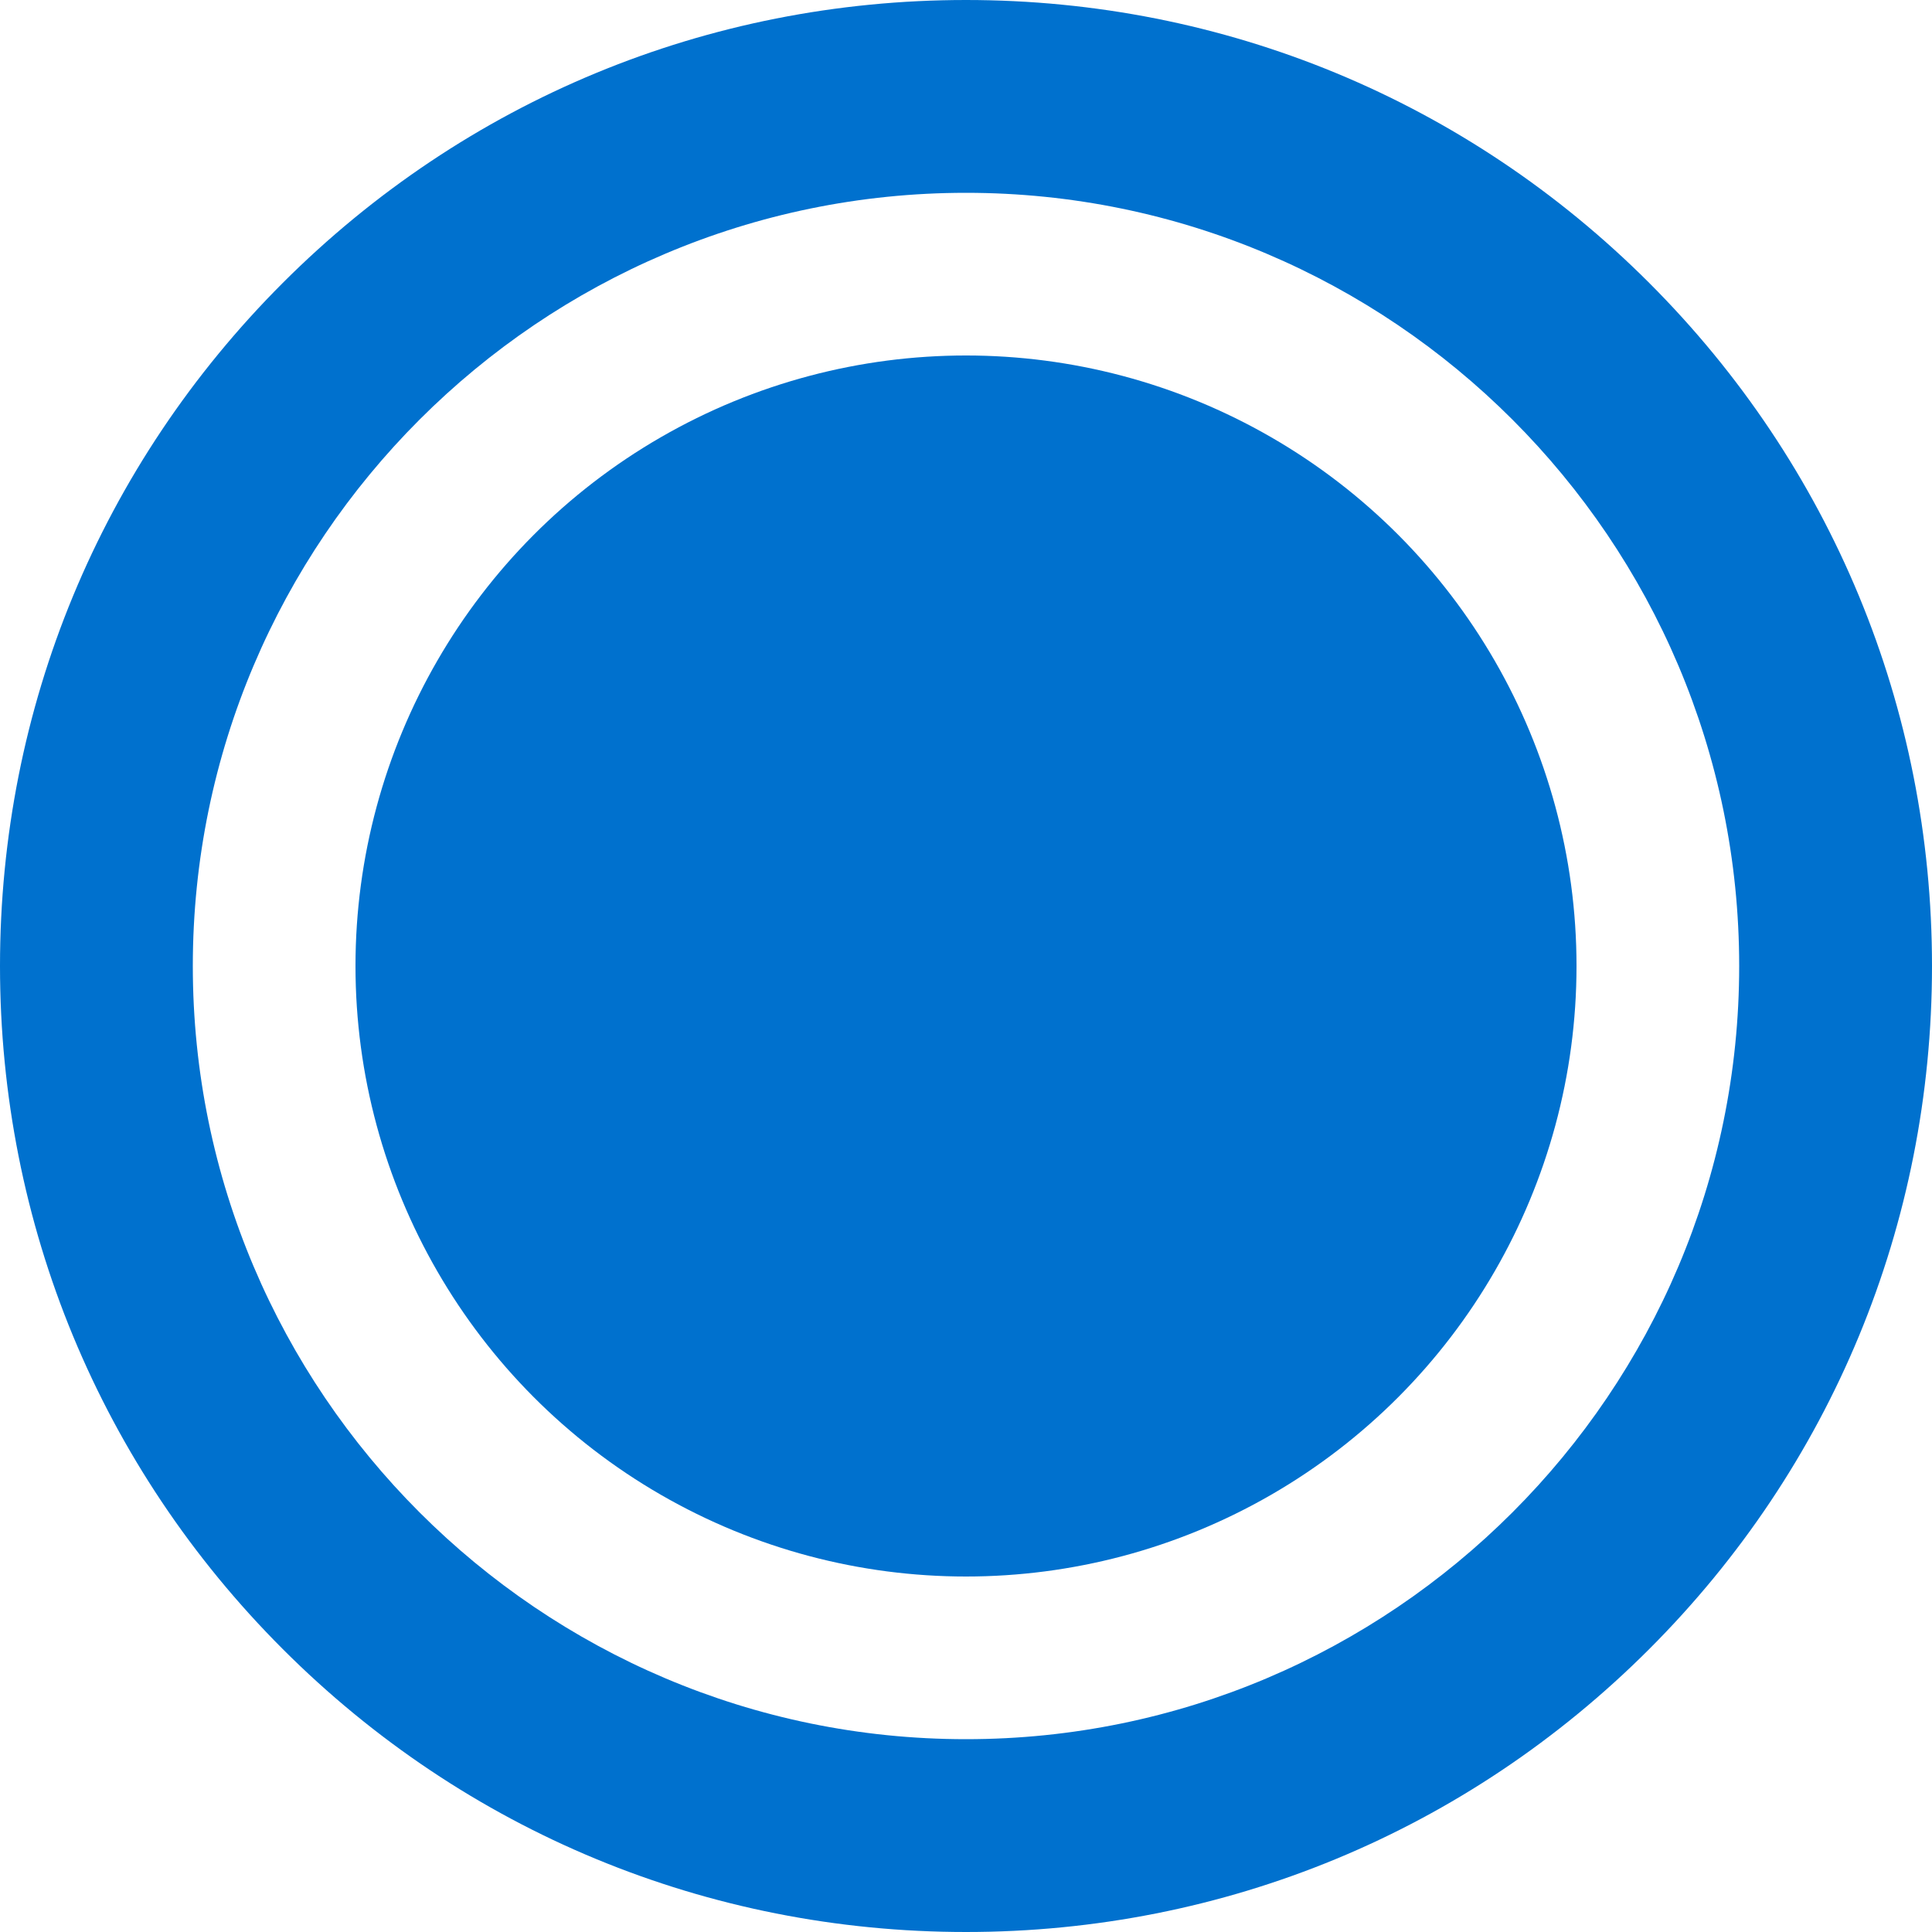
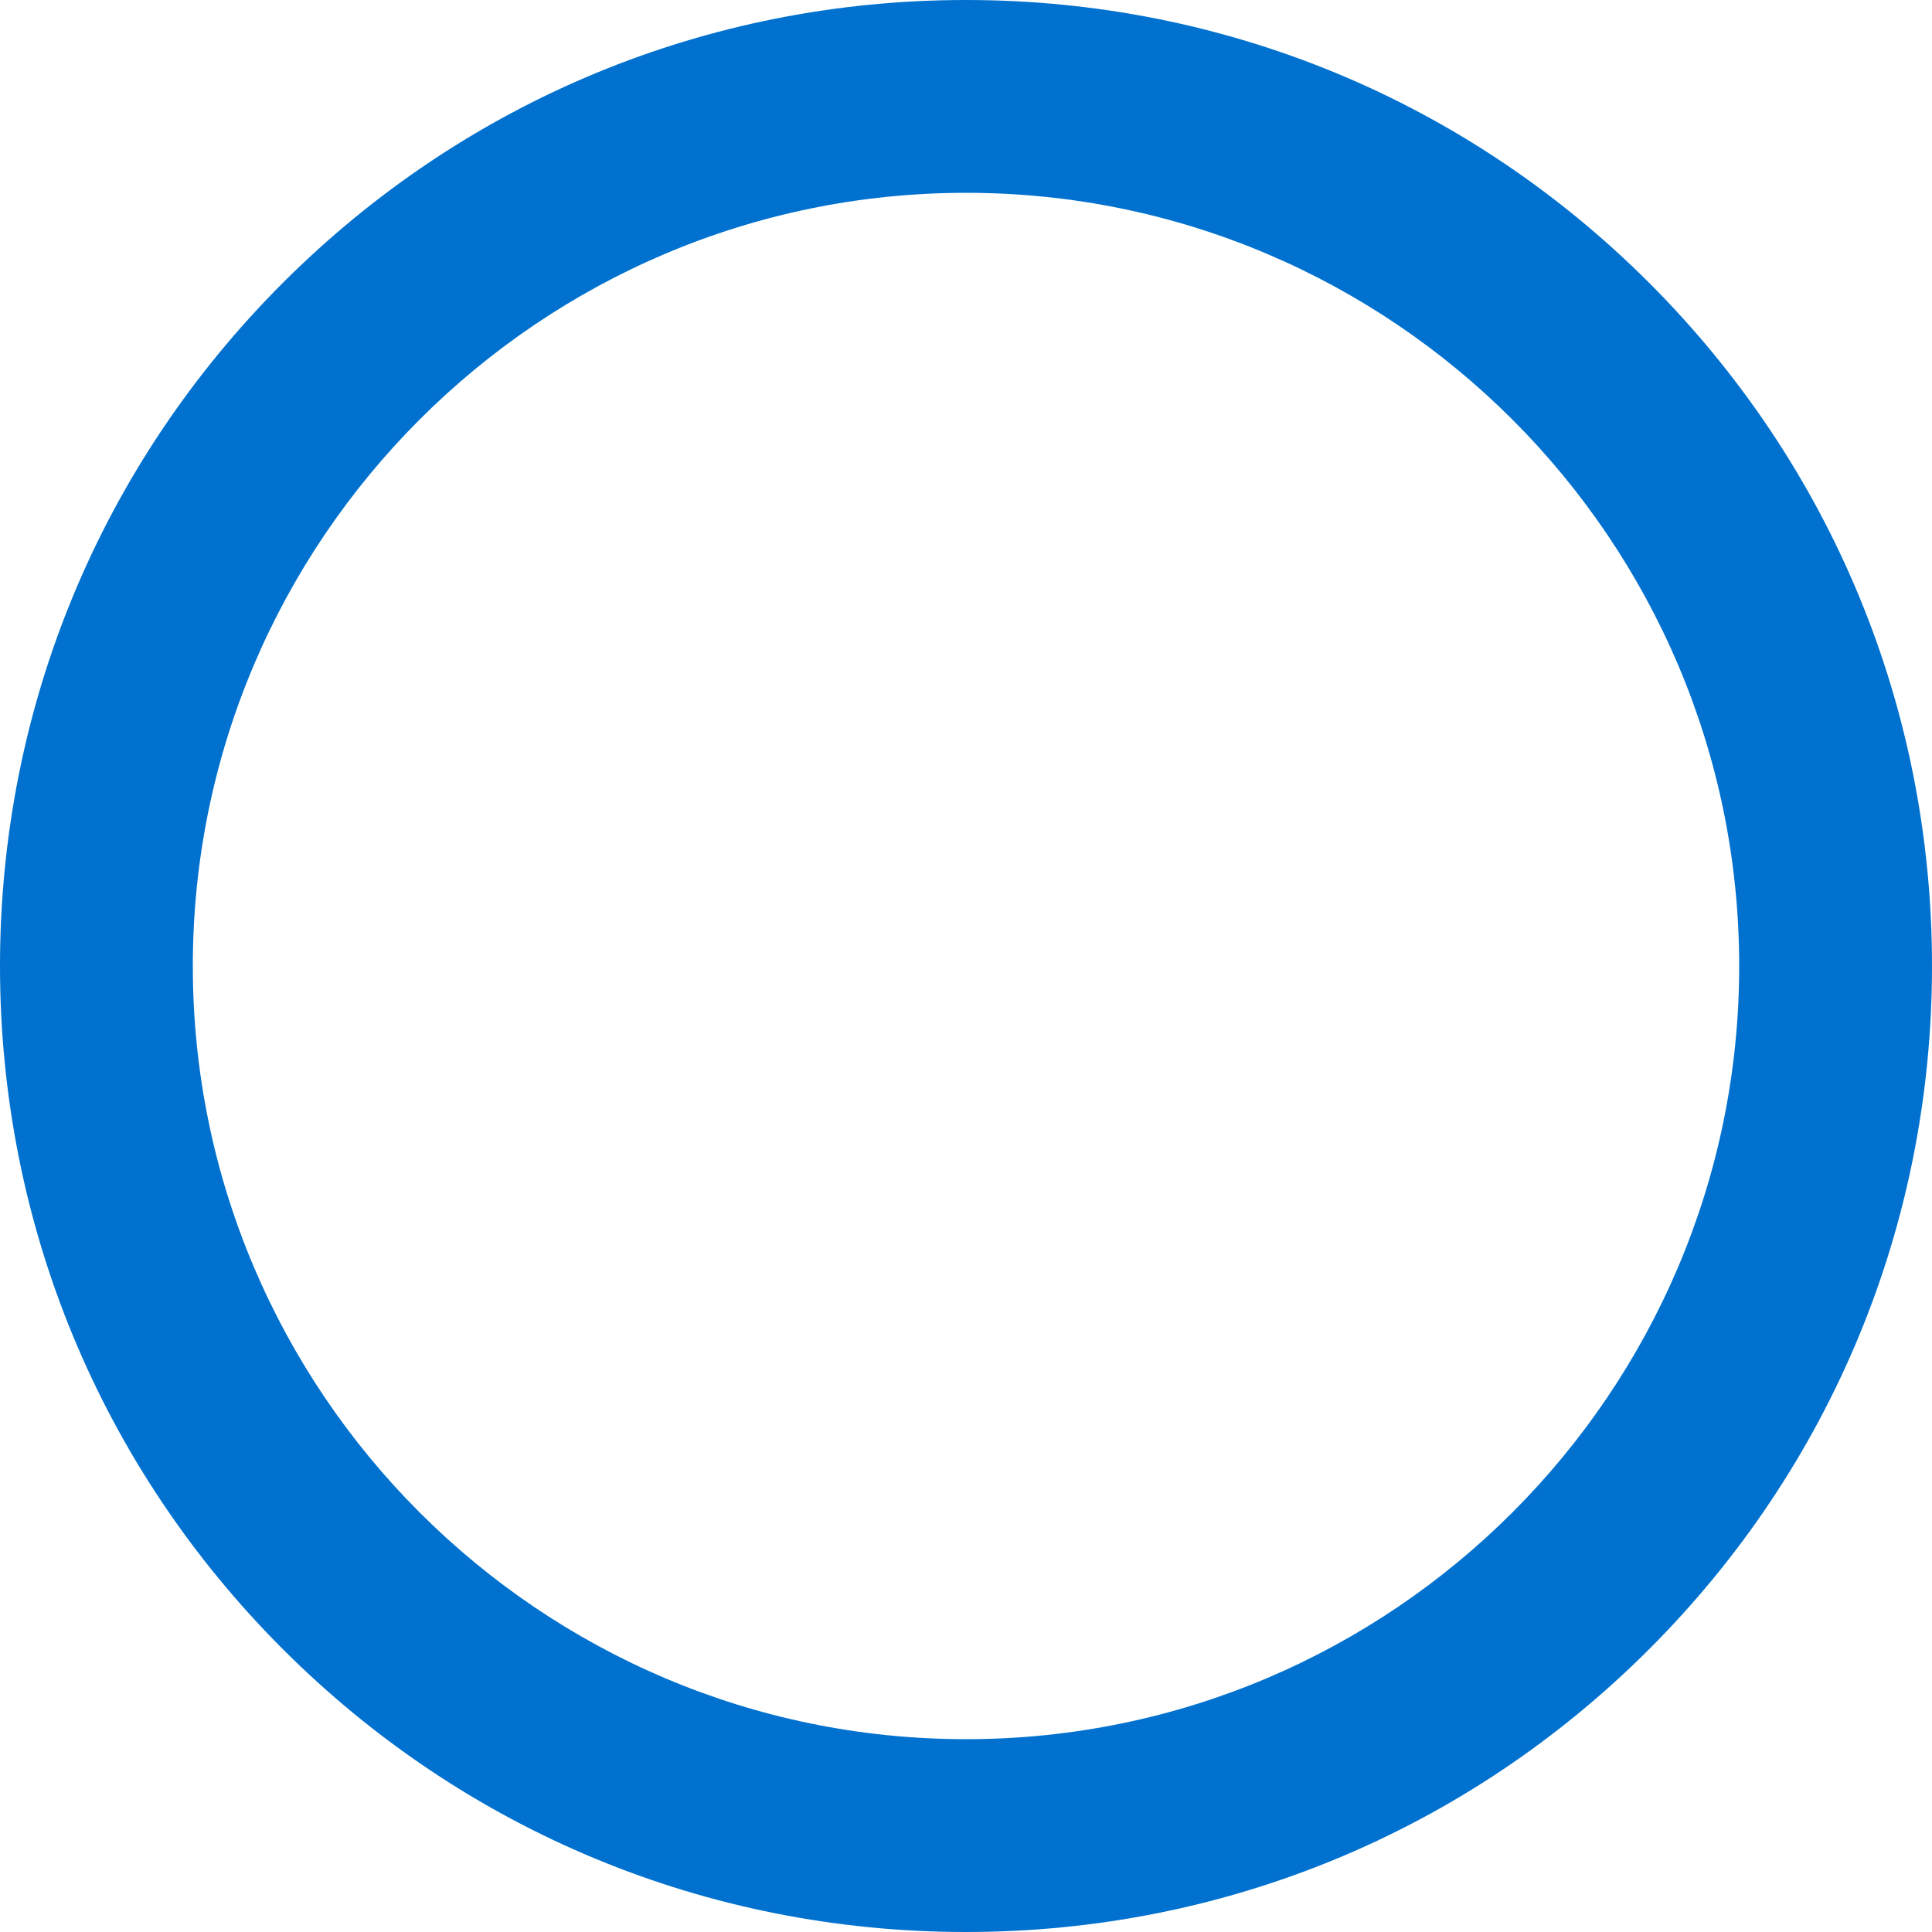
<svg xmlns="http://www.w3.org/2000/svg" version="1.1" x="0px" y="0px" viewBox="0 0 500 500" style="enable-background:new 0 0 500 500;" xml:space="preserve" fill="#0071ce">
-   <circle cx="250" cy="250" r="158" />
  <g>
    <path d="M250,500c-66.8,0-129.6-26-176.8-73.2C26,379.6,0,316.8,0,250c0-66.8,26-129.6,73.2-176.8S183.2,0,250,0    s129.6,26,176.8,73.2C474,120.4,500,183.2,500,250c0,66.8-26,129.6-73.2,176.8C379.6,474,316.8,500,250,500z M250,49.9    C139.7,49.9,49.9,139.7,49.9,250c0,110.3,89.8,200.1,200.1,200.1S450.1,360.3,450.1,250C450.1,139.7,360.3,49.9,250,49.9z" />
  </g>
</svg>